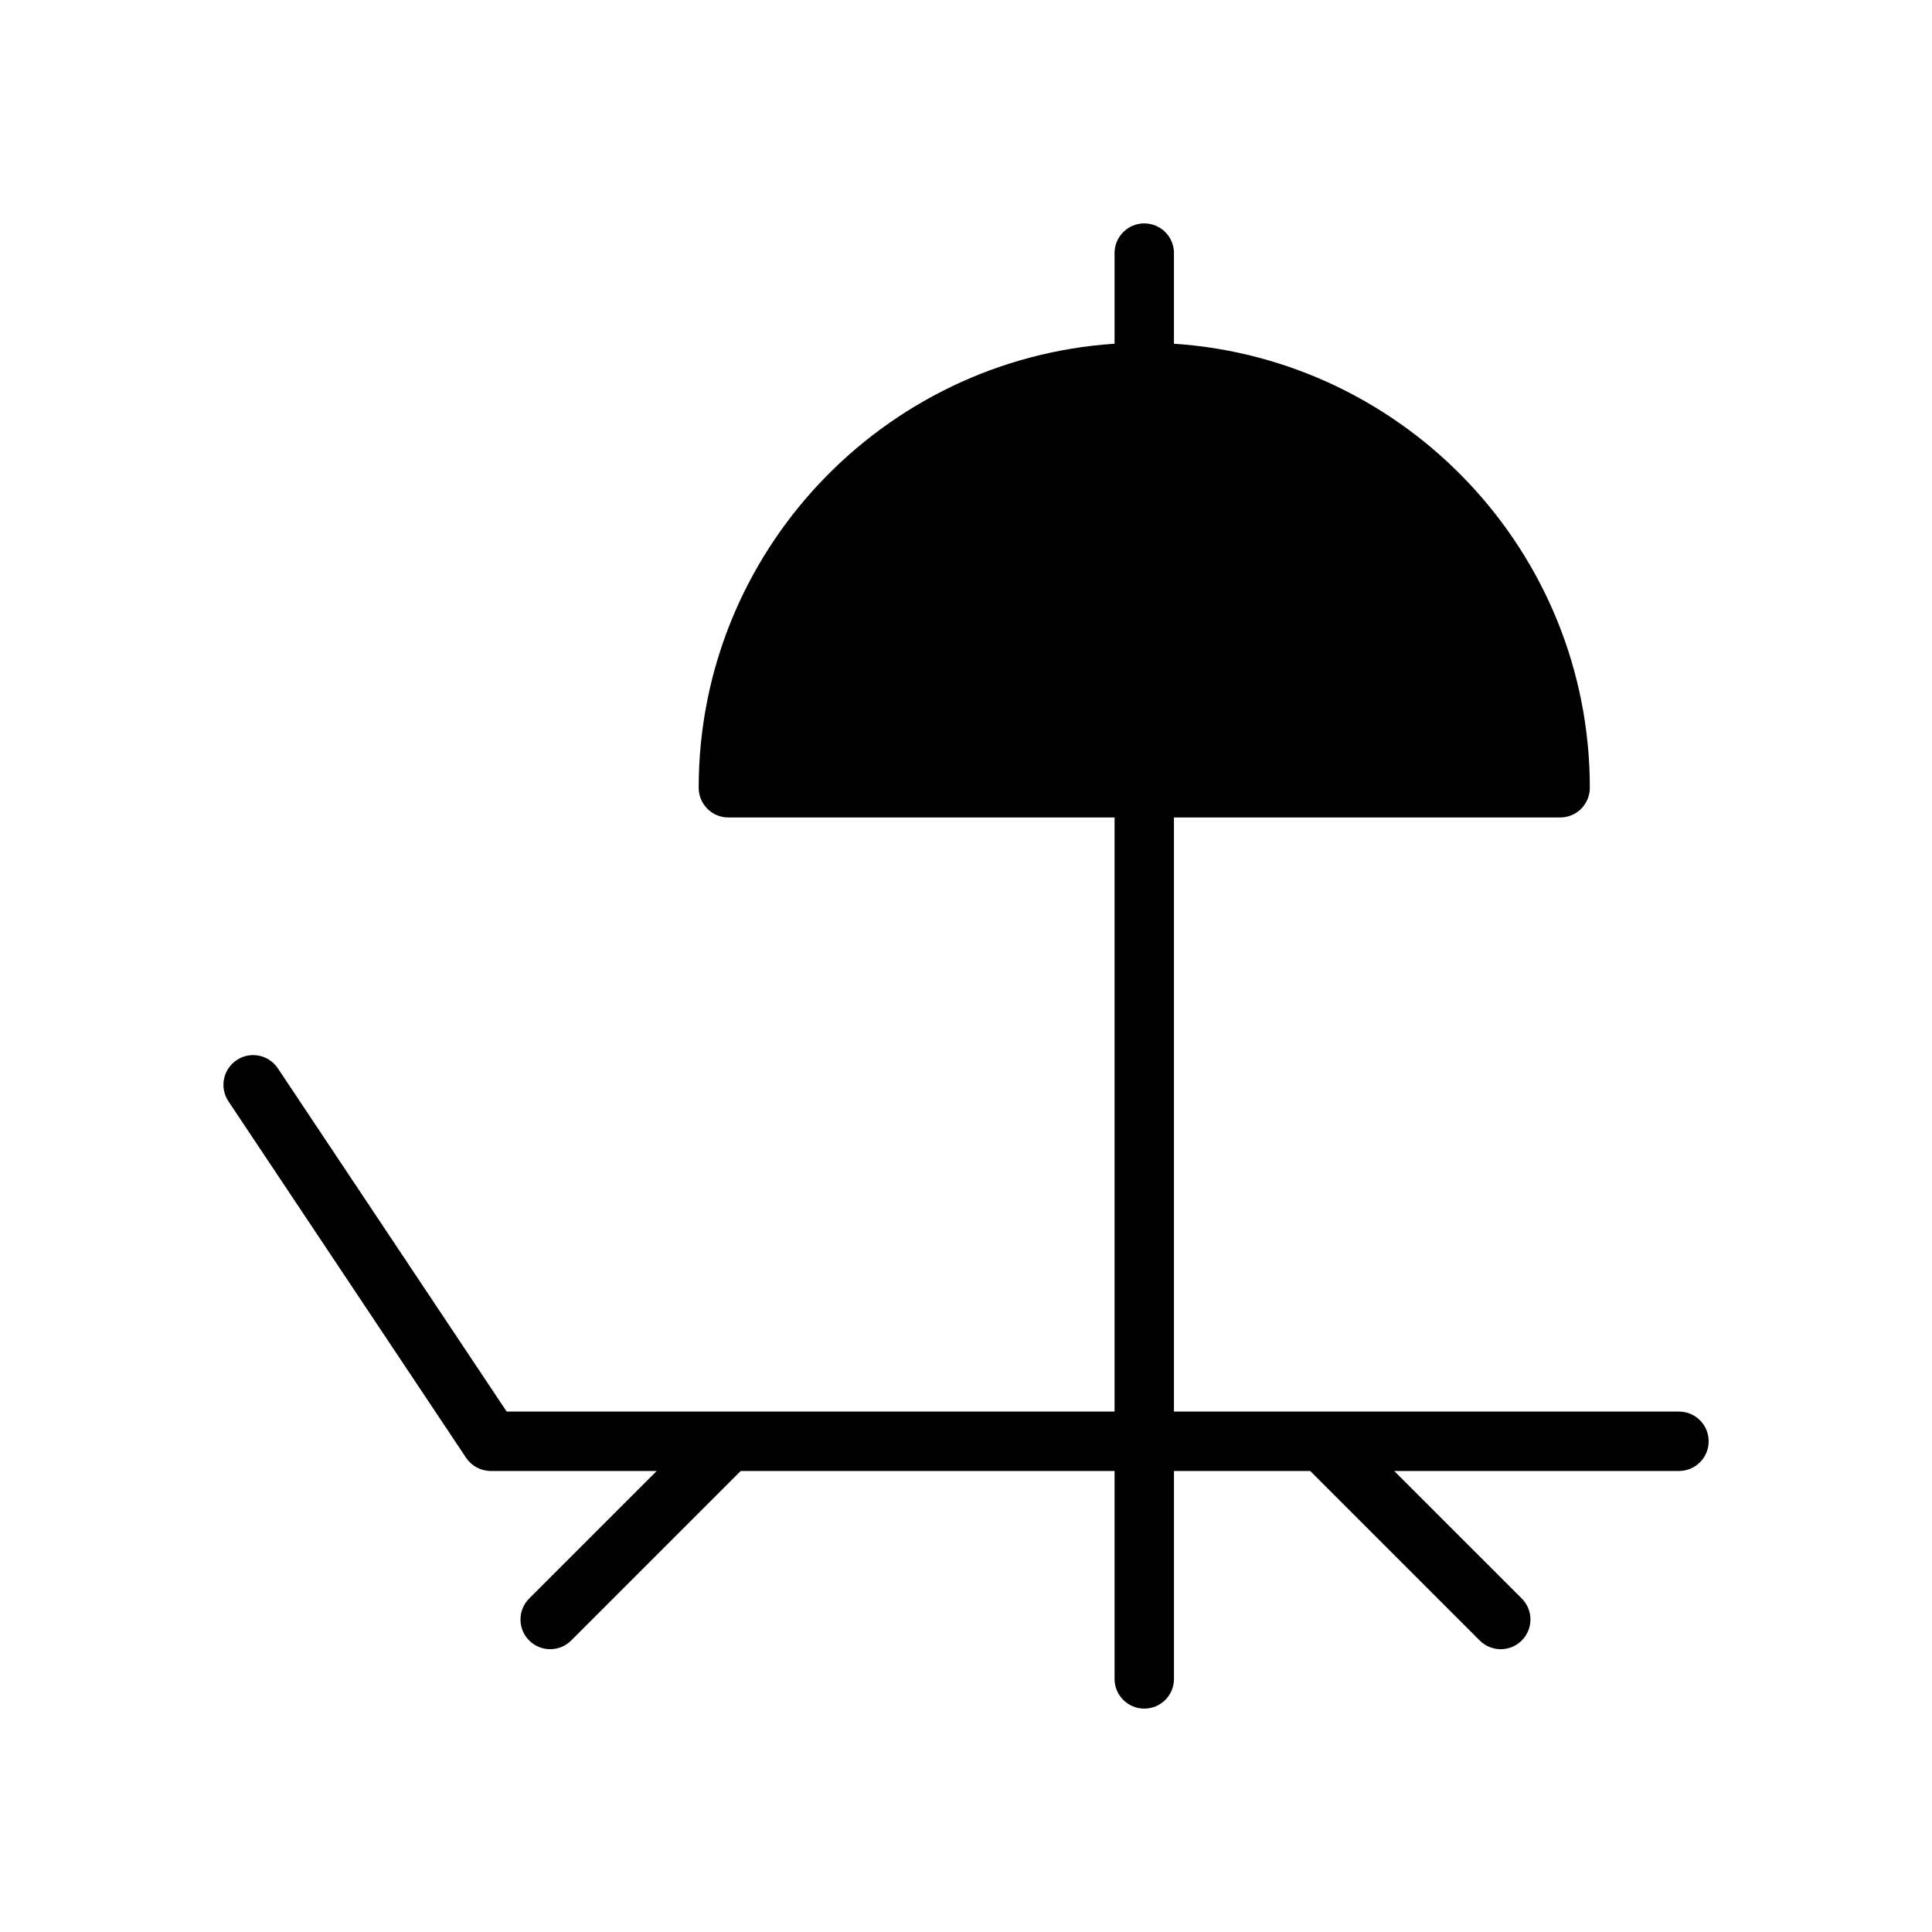
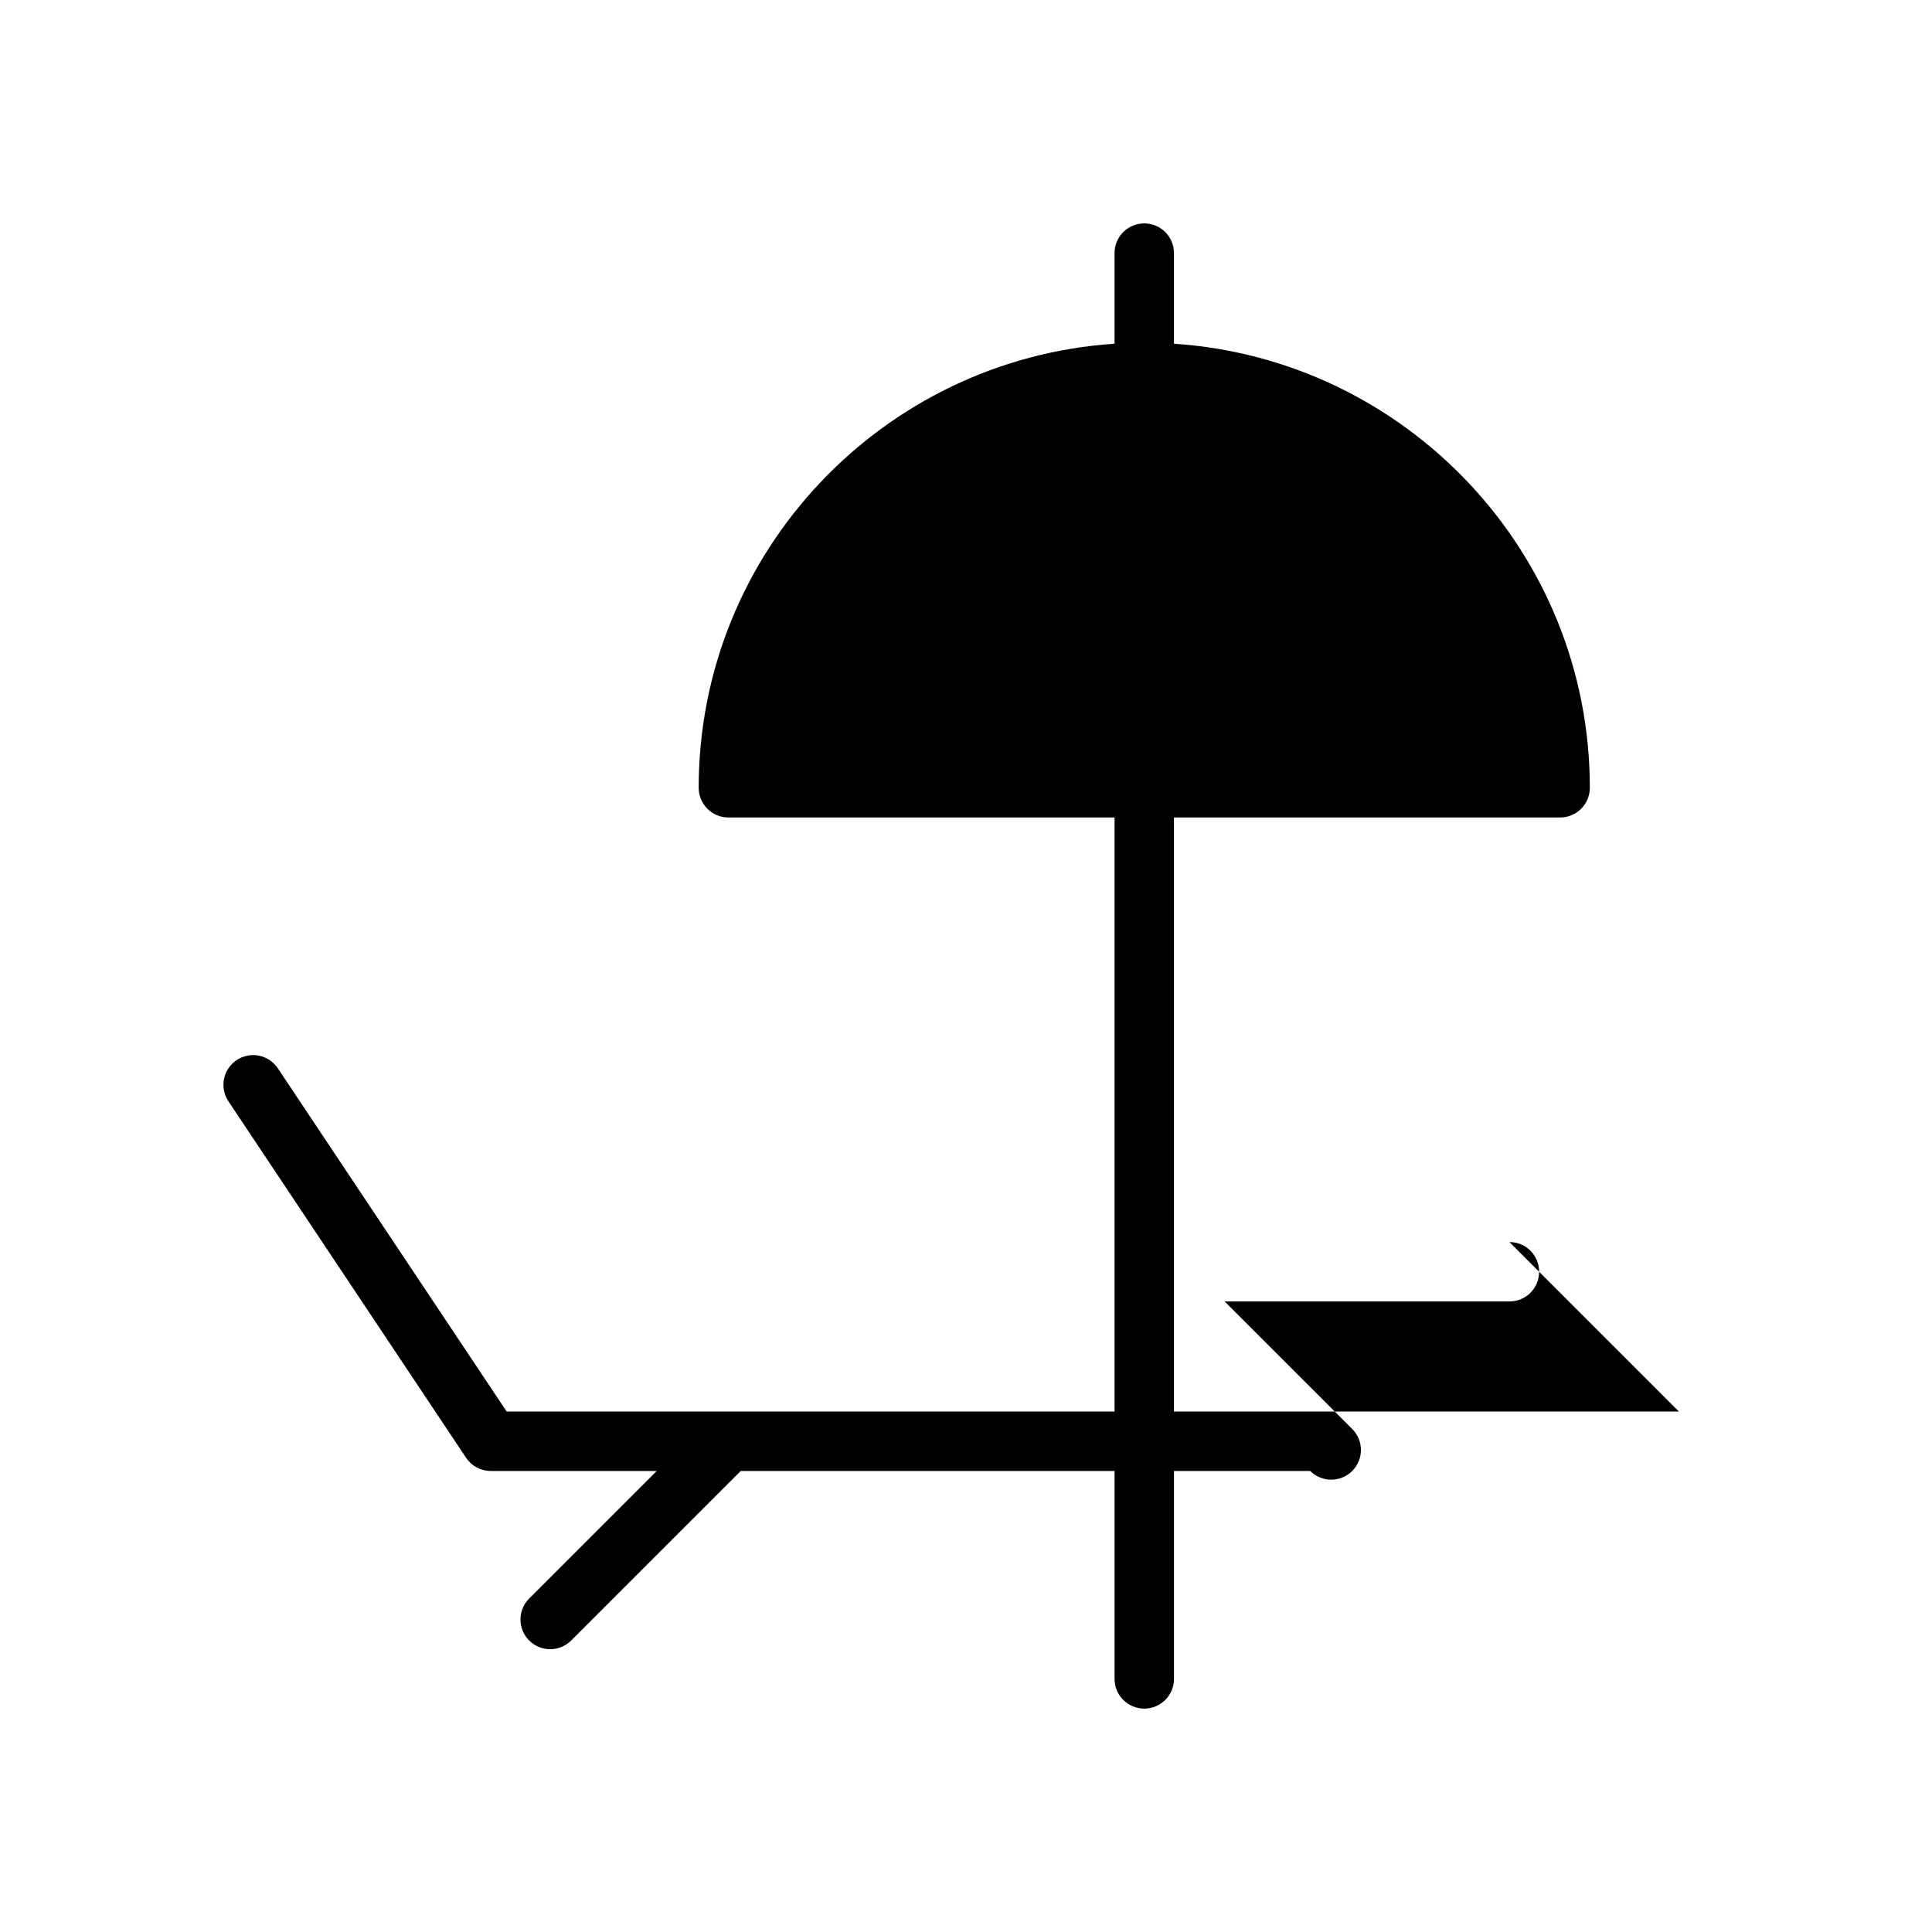
<svg xmlns="http://www.w3.org/2000/svg" fill="#000000" width="800px" height="800px" version="1.1" viewBox="144 144 512 512">
-   <path d="m588.93 518.08h-133.82v-157.44h102.34c4.352 0 7.871-3.527 7.871-7.871 0-62.457-48.766-113.6-110.21-117.68v-24.016c0-4.344-3.519-7.871-7.871-7.871-4.352 0-7.871 3.527-7.871 7.871v24.016c-61.441 4.078-110.21 55.223-110.21 117.68 0 4.344 3.527 7.871 7.871 7.871h102.34v157.44h-161.1l-60.637-90.961c-2.418-3.621-7.305-4.598-10.918-2.18s-4.59 7.297-2.18 10.918l62.977 94.465c1.461 2.188 3.918 3.504 6.547 3.504h43.973l-33.793 33.793c-3.078 3.078-3.078 8.055 0 11.133 1.531 1.535 3.547 2.305 5.562 2.305 2.016 0 4.031-0.77 5.566-2.305l44.926-44.926h99.078v55.105c0 4.352 3.519 7.871 7.871 7.871 4.352 0 7.871-3.519 7.871-7.871v-55.105h36.102l44.926 44.926c1.535 1.535 3.551 2.305 5.566 2.305 2.016 0 4.031-0.77 5.566-2.305 3.078-3.078 3.078-8.055 0-11.133l-33.797-33.793h75.461c4.352 0 7.871-3.519 7.871-7.871 0.004-4.356-3.516-7.875-7.871-7.875z" />
+   <path d="m588.93 518.08h-133.82v-157.44h102.34c4.352 0 7.871-3.527 7.871-7.871 0-62.457-48.766-113.6-110.21-117.68v-24.016c0-4.344-3.519-7.871-7.871-7.871-4.352 0-7.871 3.527-7.871 7.871v24.016c-61.441 4.078-110.21 55.223-110.21 117.68 0 4.344 3.527 7.871 7.871 7.871h102.34v157.44h-161.1l-60.637-90.961c-2.418-3.621-7.305-4.598-10.918-2.18s-4.59 7.297-2.18 10.918l62.977 94.465c1.461 2.188 3.918 3.504 6.547 3.504h43.973l-33.793 33.793c-3.078 3.078-3.078 8.055 0 11.133 1.531 1.535 3.547 2.305 5.562 2.305 2.016 0 4.031-0.77 5.566-2.305l44.926-44.926h99.078v55.105c0 4.352 3.519 7.871 7.871 7.871 4.352 0 7.871-3.519 7.871-7.871v-55.105h36.102c1.535 1.535 3.551 2.305 5.566 2.305 2.016 0 4.031-0.77 5.566-2.305 3.078-3.078 3.078-8.055 0-11.133l-33.797-33.793h75.461c4.352 0 7.871-3.519 7.871-7.871 0.004-4.356-3.516-7.875-7.871-7.875z" />
</svg>